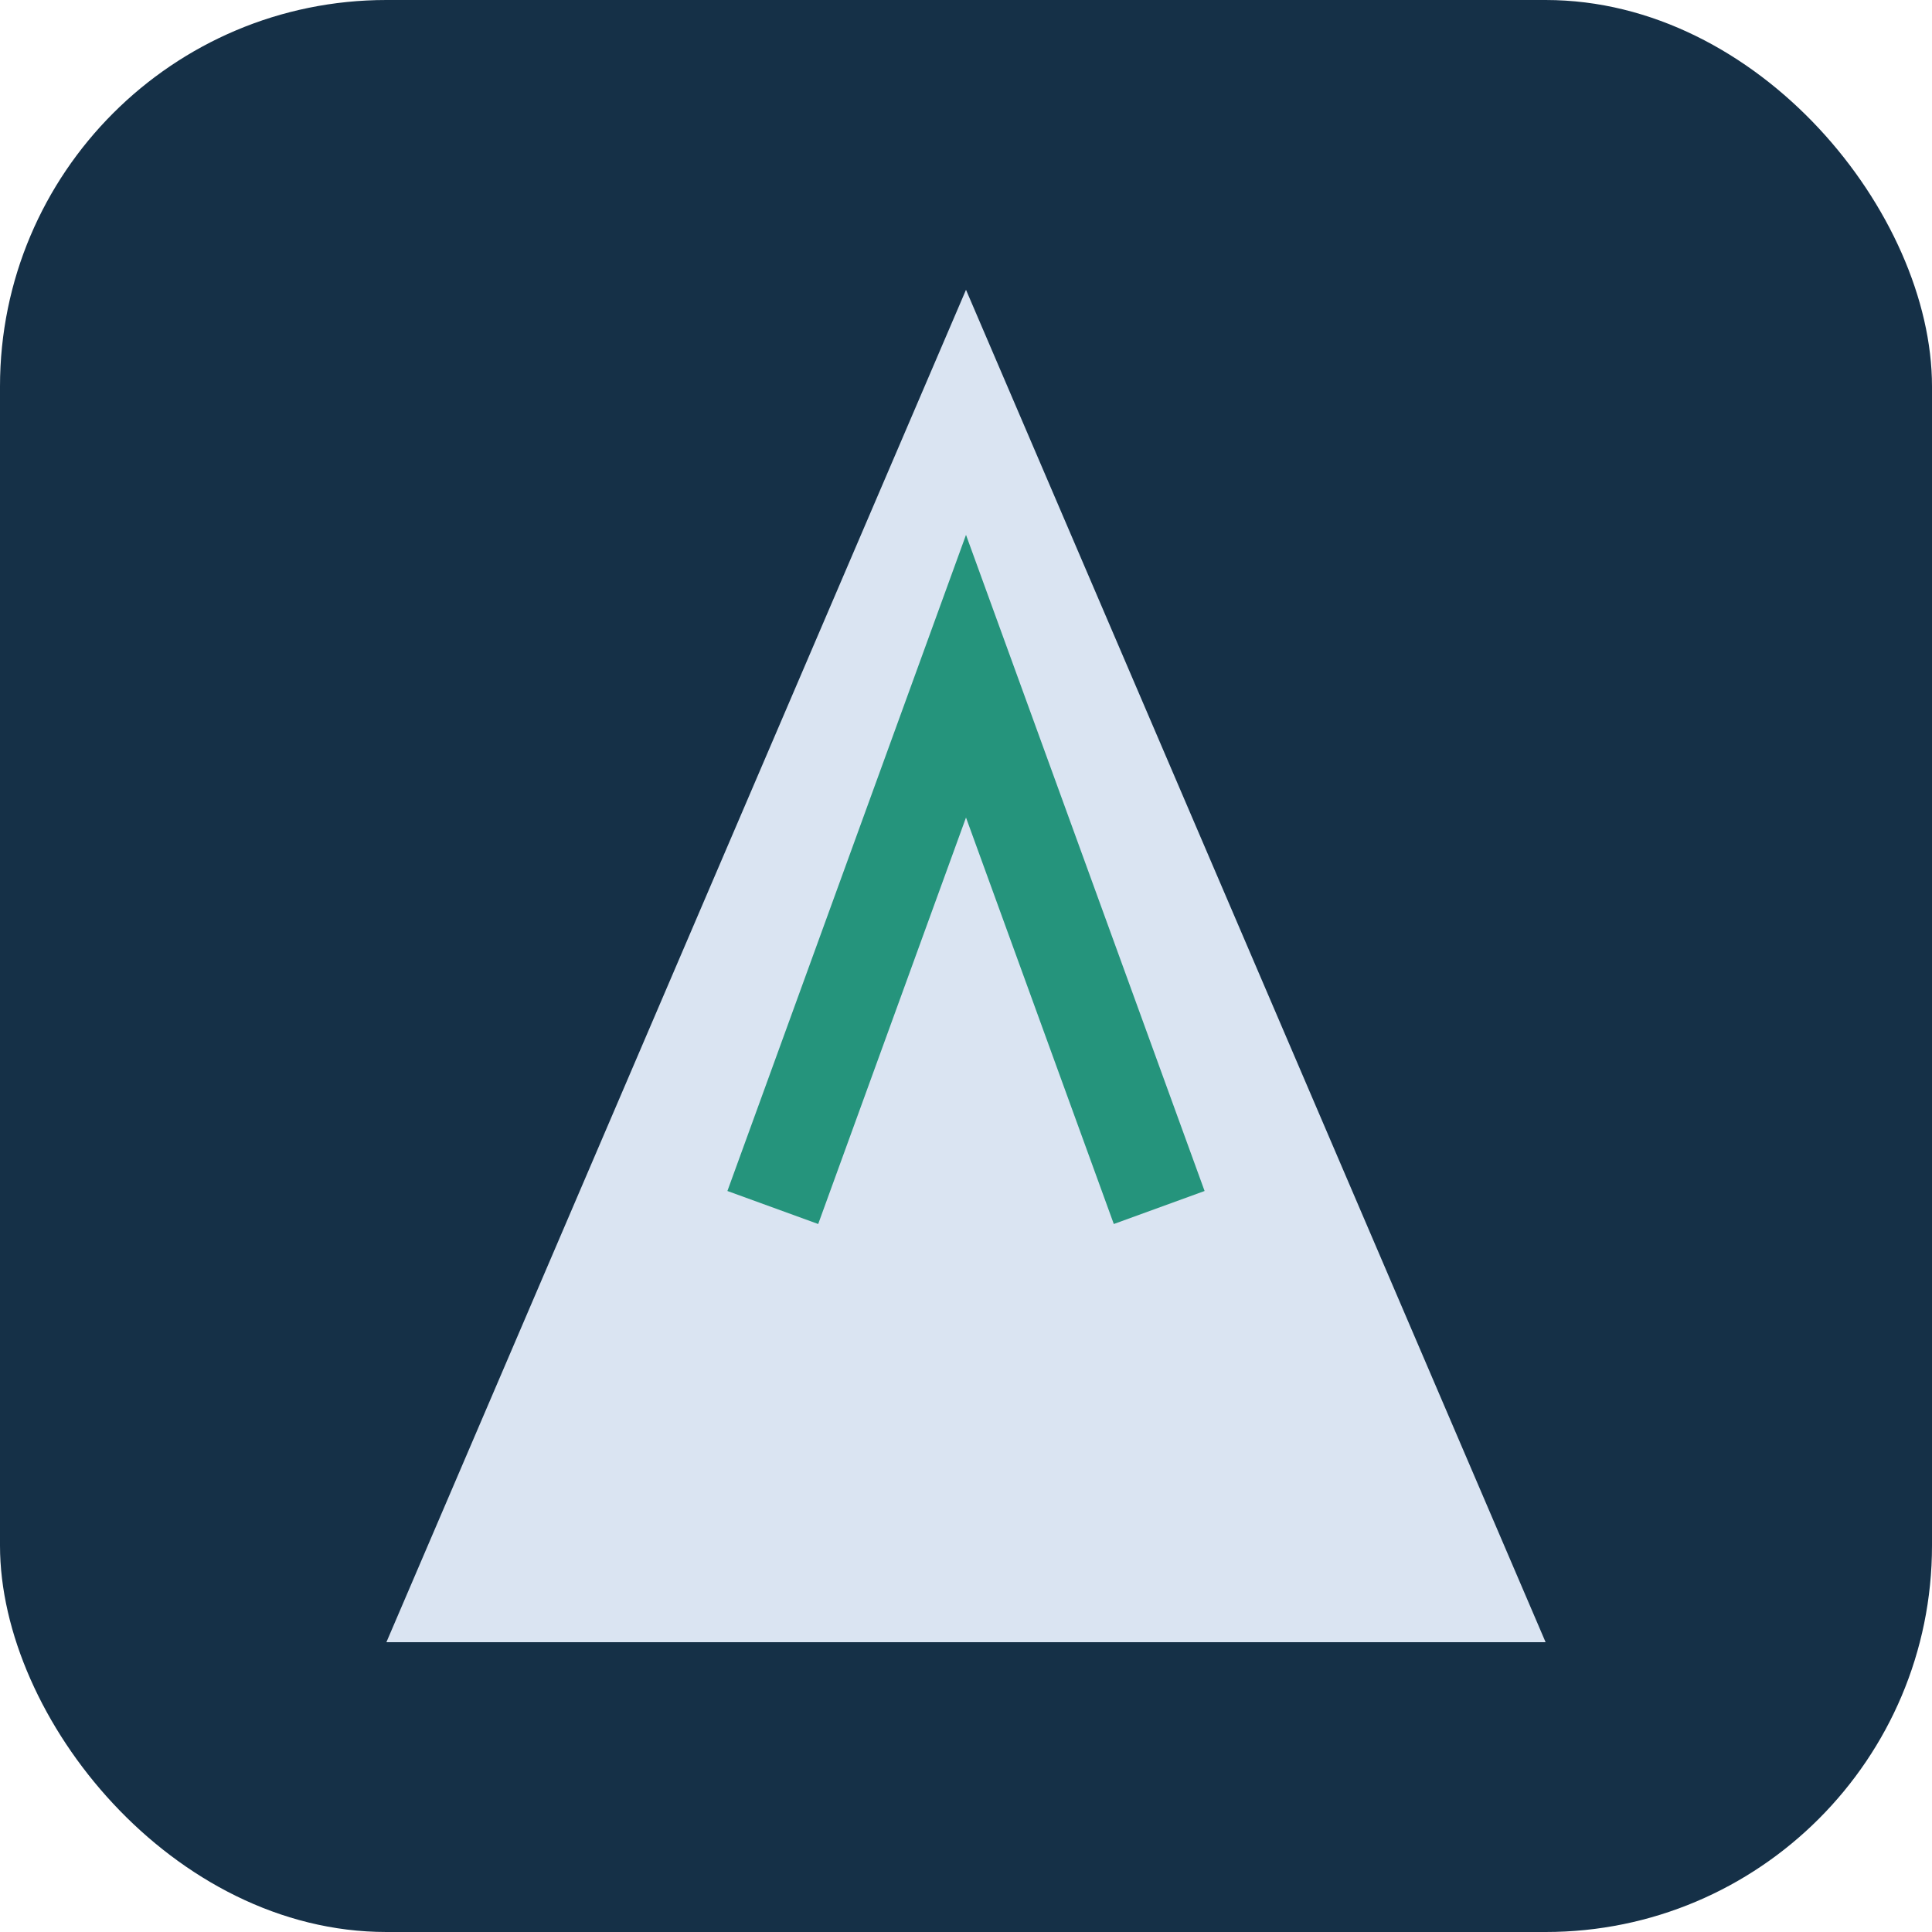
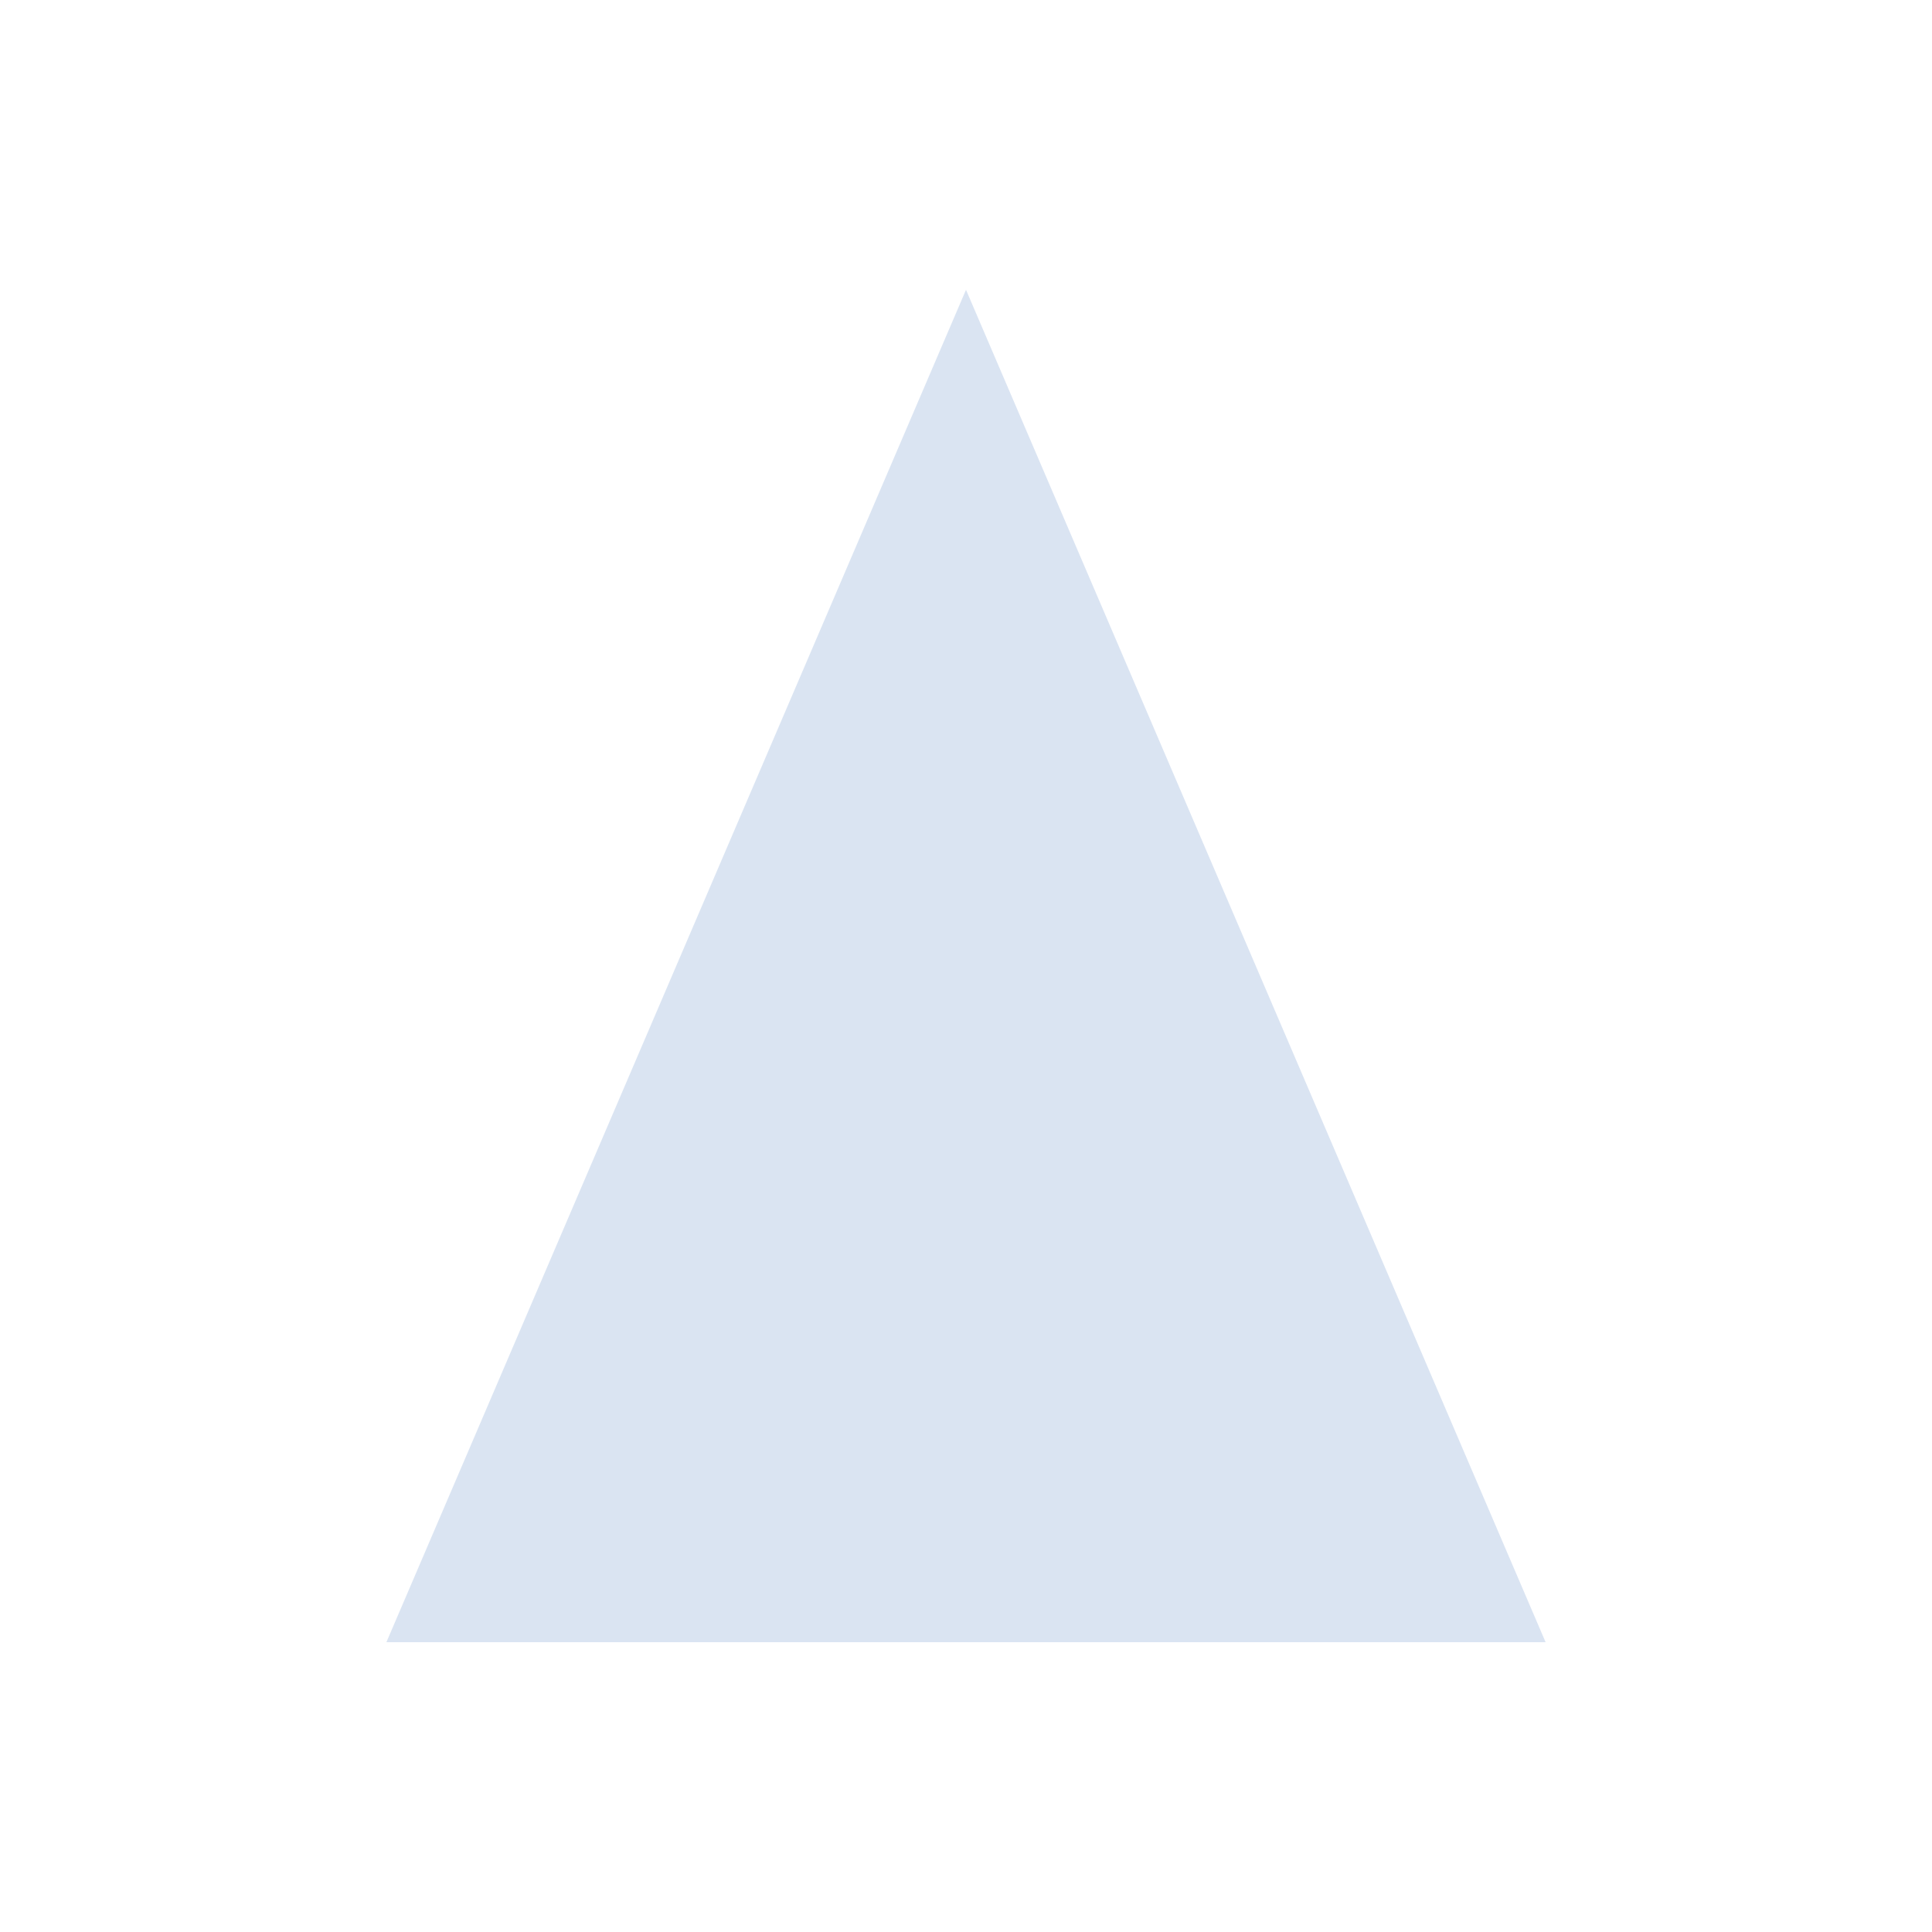
<svg xmlns="http://www.w3.org/2000/svg" width="40" height="40" viewBox="0 0 40 40">
-   <rect x="0" y="0" width="40" height="40" rx="8" fill="#153047" />
  <polygon points="20,6 32,34 8,34" fill="#DAE4F2" />
-   <path d="M16 25L20 14l4 11" stroke="#25947C" stroke-width="2" fill="none" />
</svg>